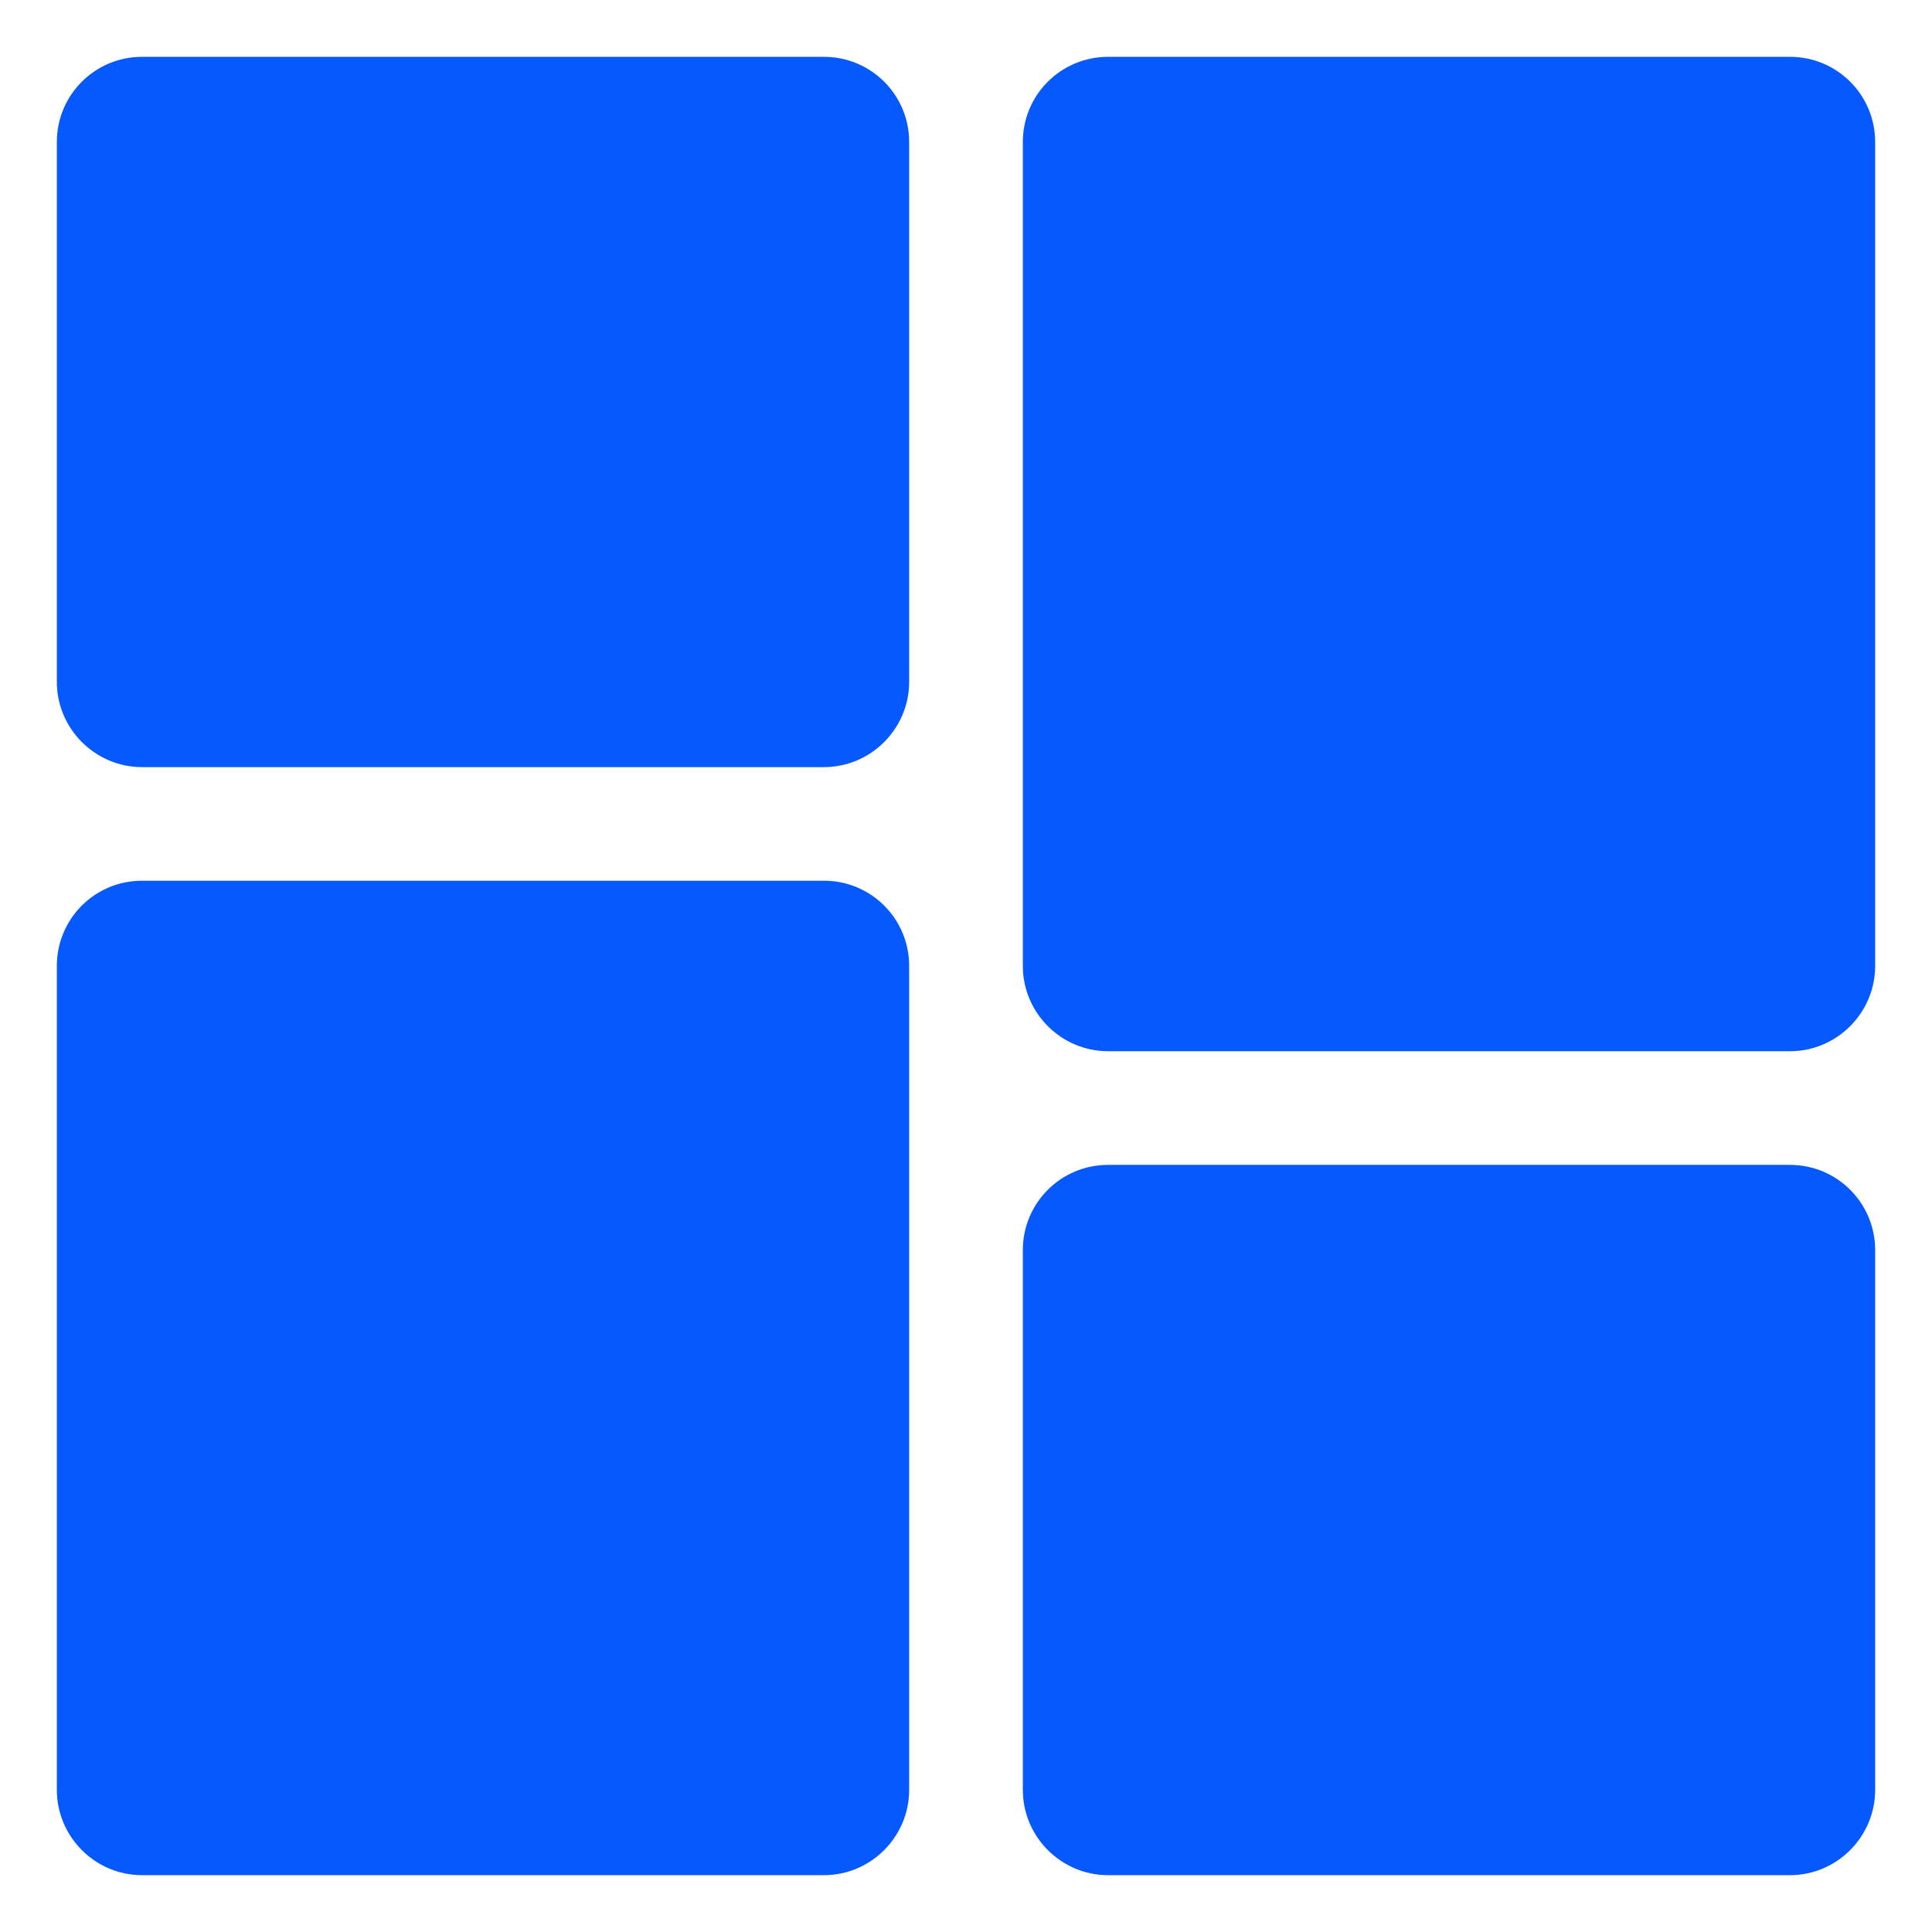
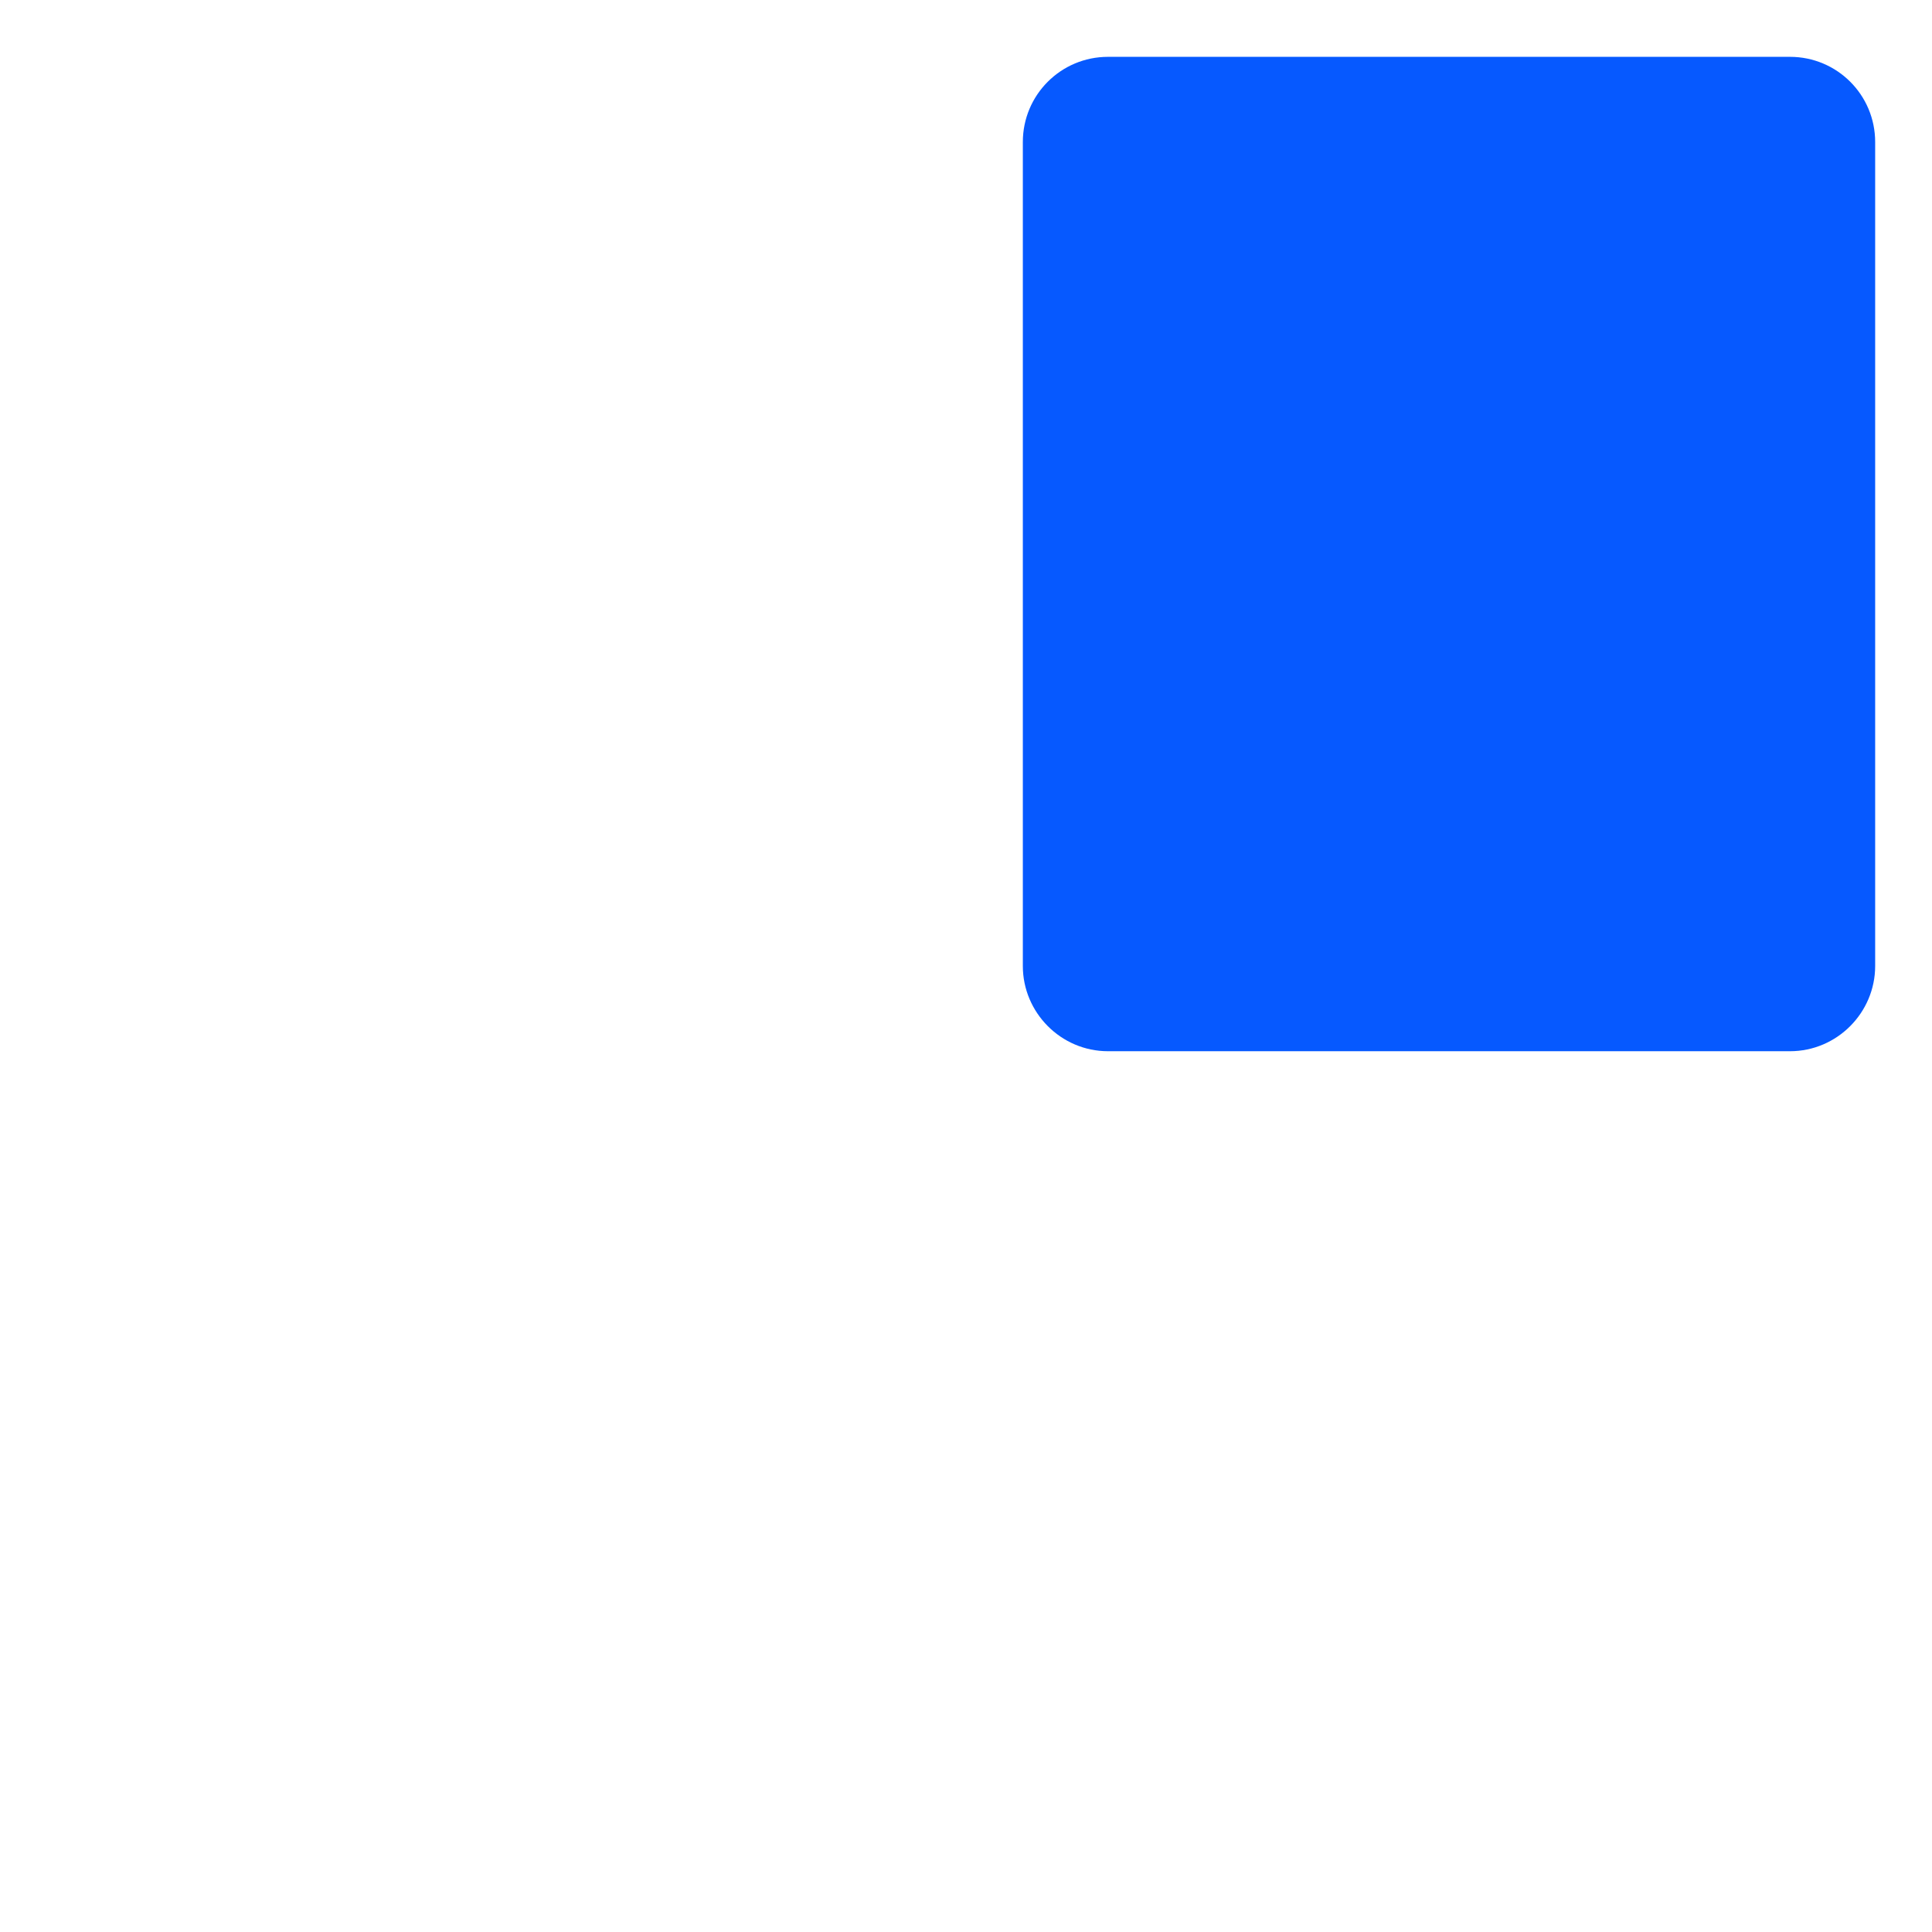
<svg xmlns="http://www.w3.org/2000/svg" width="36" height="36" viewBox="0 0 36 36" fill="none">
-   <path d="M15.353 16.411H2.647C1.768 16.411 1.059 17.12 1.059 17.999V33.352C1.059 34.221 1.768 34.941 2.647 34.941H15.353C16.232 34.941 16.941 34.221 16.941 33.352V17.999C16.941 17.12 16.232 16.411 15.353 16.411Z" fill="#0659FF" />
  <path d="M33.353 1.059H20.647C19.768 1.059 19.059 1.768 19.059 2.647V18C19.059 18.868 19.768 19.588 20.647 19.588H33.353C34.232 19.588 34.941 18.868 34.941 18V2.647C34.941 1.768 34.232 1.059 33.353 1.059Z" fill="#0659FF" />
-   <path d="M33.353 21.706H20.647C19.768 21.706 19.059 22.416 19.059 23.294V33.353C19.059 34.221 19.768 34.941 20.647 34.941H33.353C34.232 34.941 34.941 34.221 34.941 33.353V23.294C34.941 22.416 34.232 21.706 33.353 21.706Z" fill="#0659FF" />
-   <path d="M15.353 1.059H2.647C1.768 1.059 1.059 1.768 1.059 2.647V12.706C1.059 13.574 1.768 14.294 2.647 14.294H15.353C16.232 14.294 16.941 13.574 16.941 12.706V2.647C16.941 1.768 16.232 1.059 15.353 1.059Z" fill="#0659FF" />
</svg>